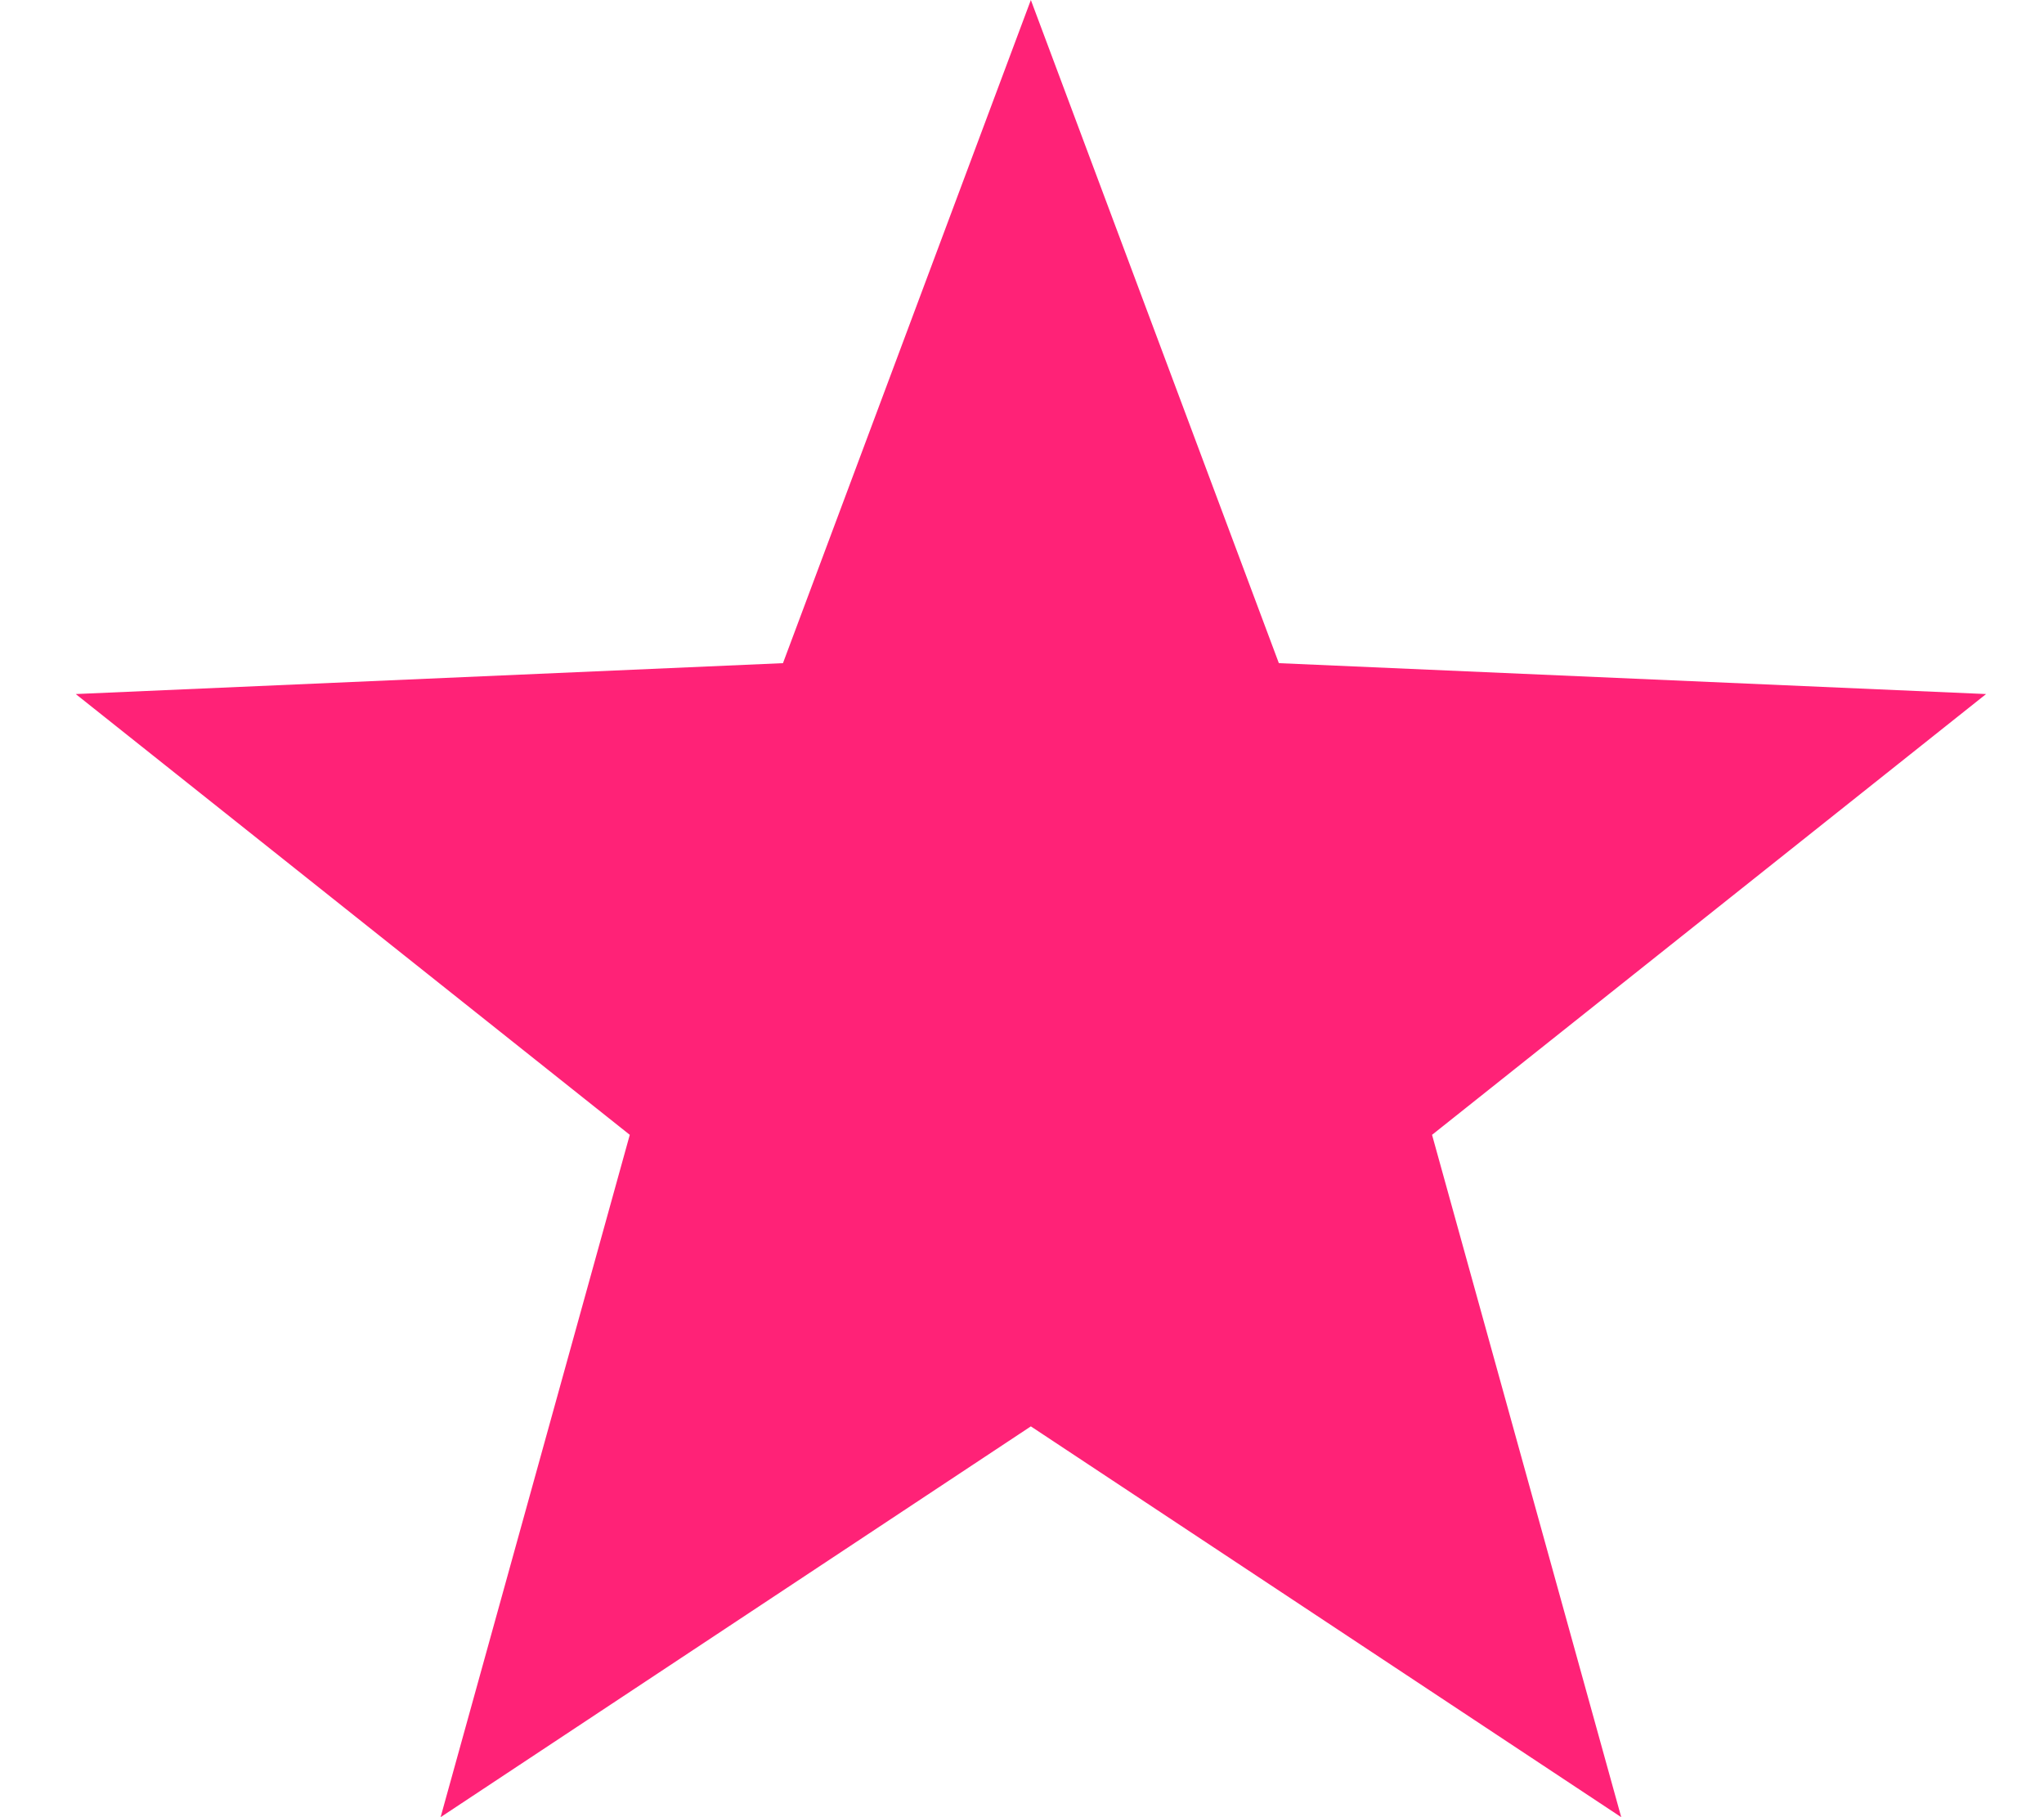
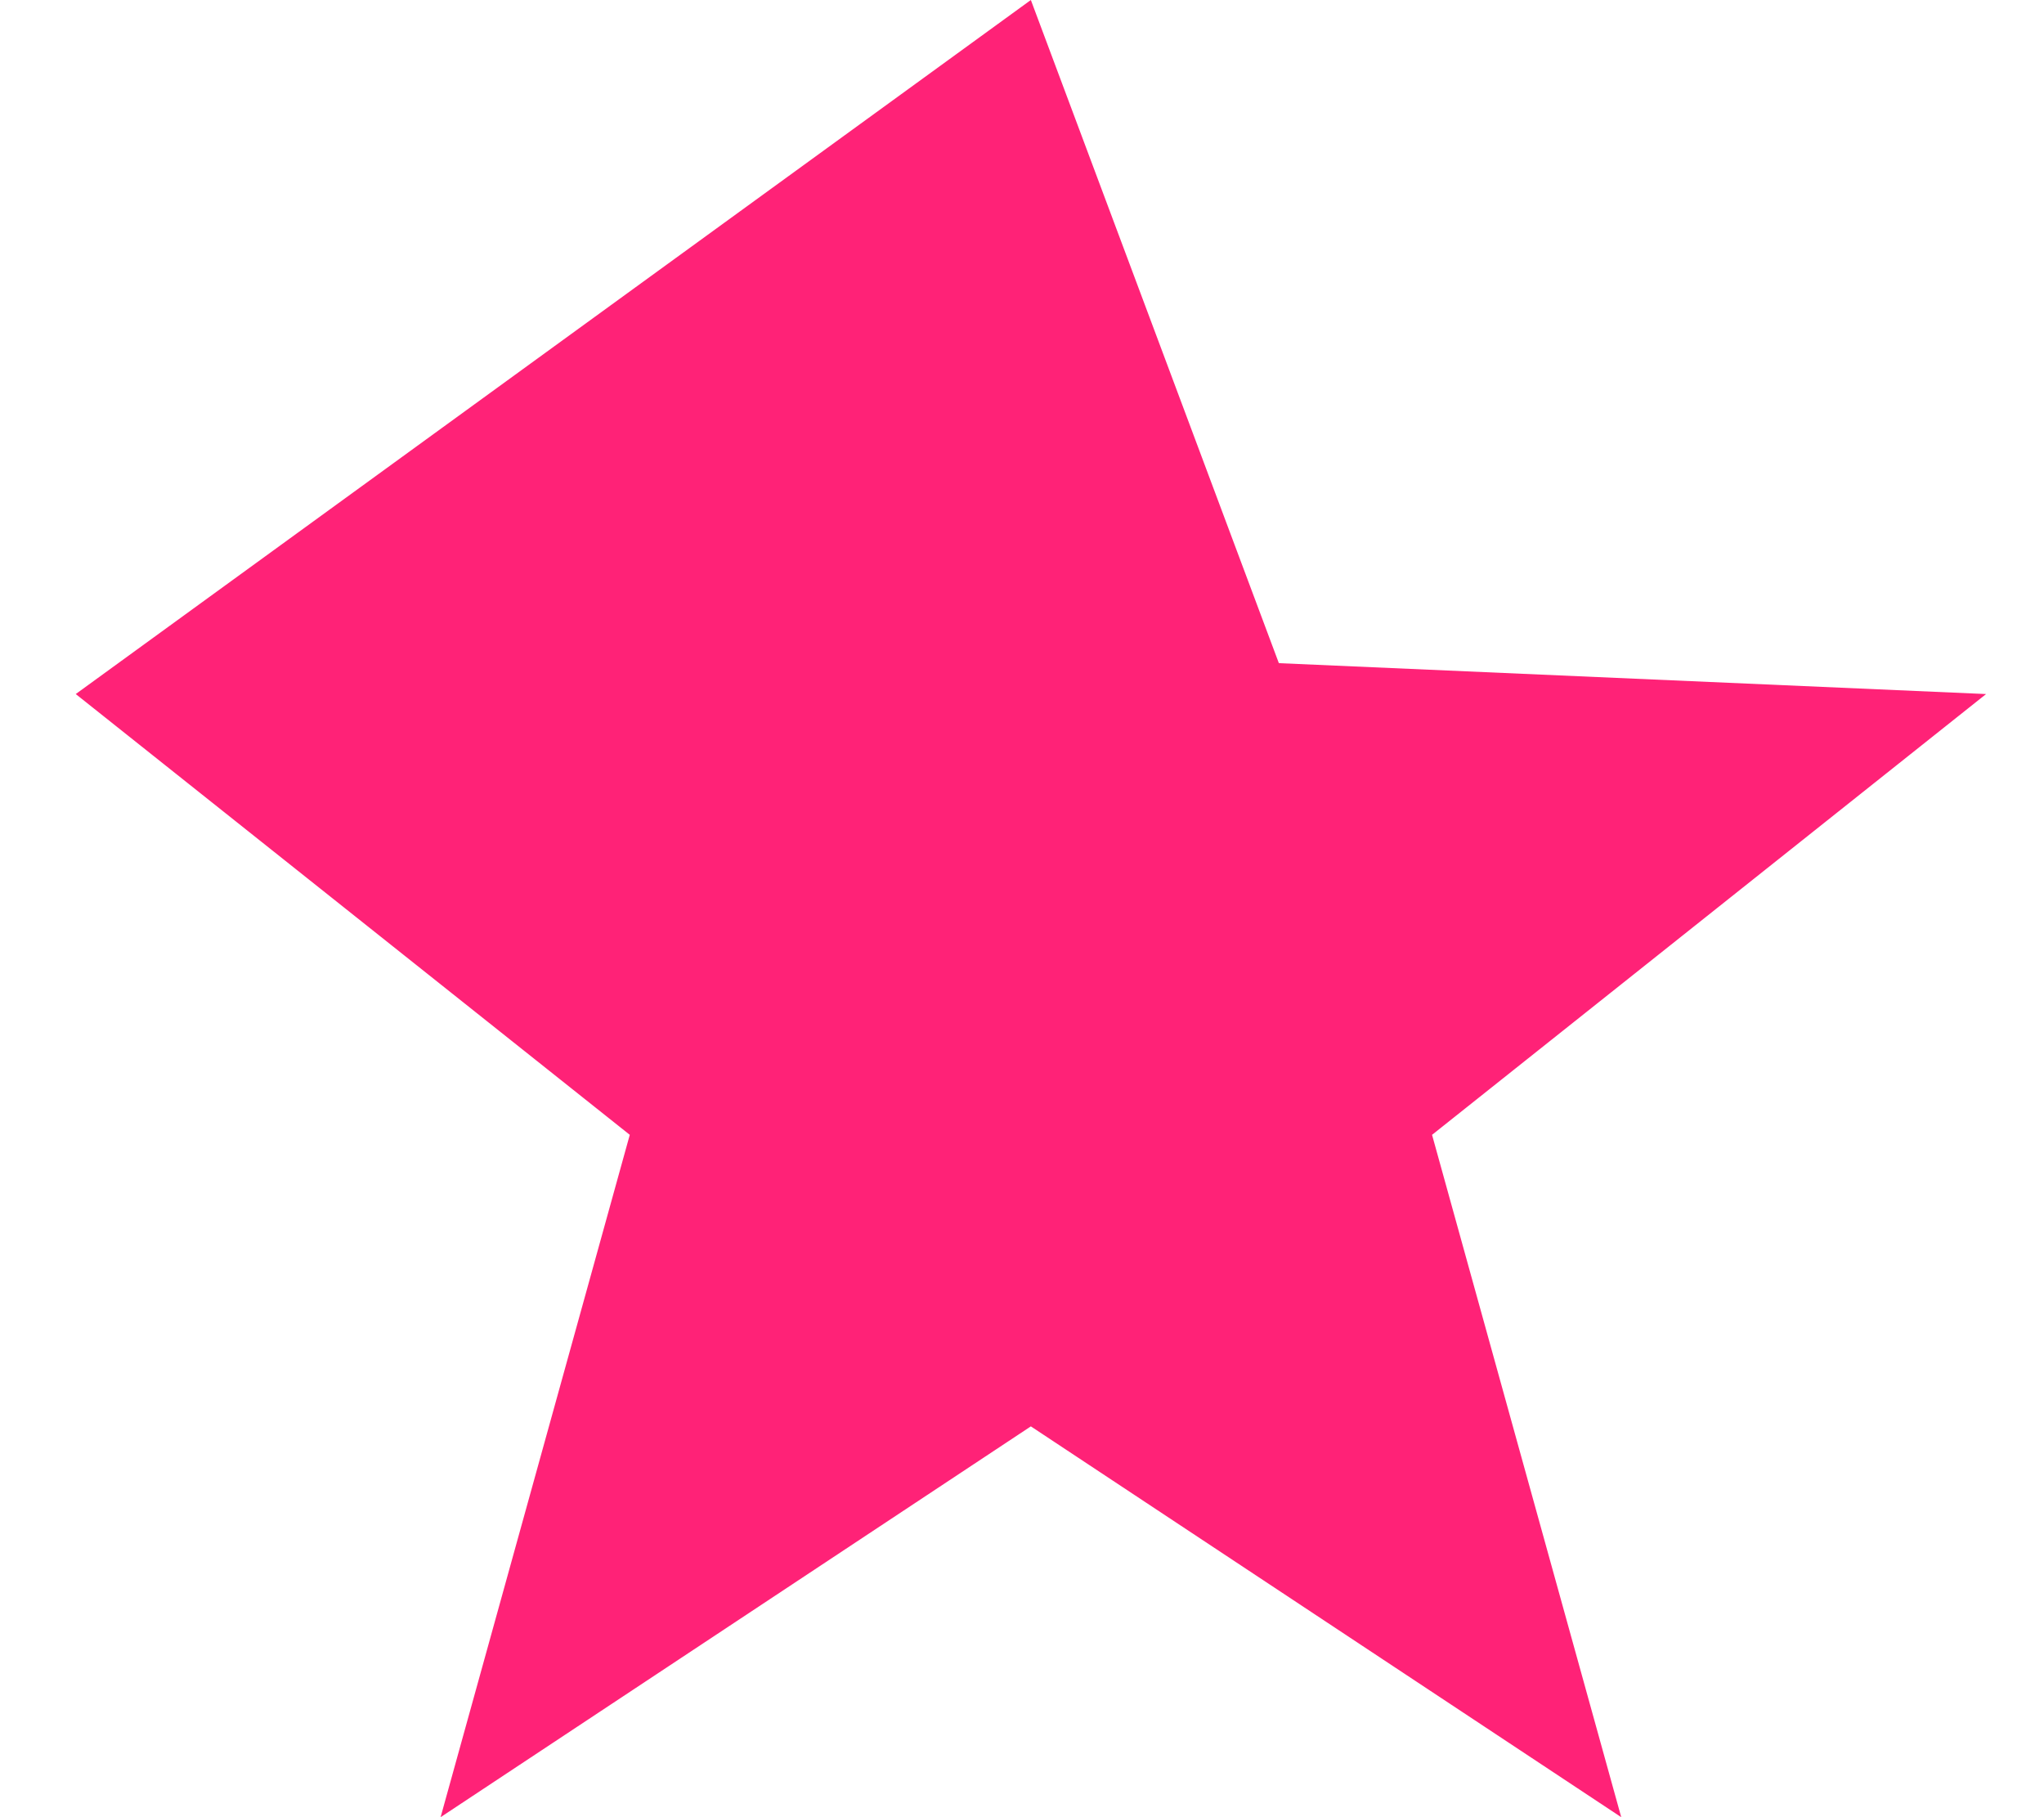
<svg xmlns="http://www.w3.org/2000/svg" width="18" height="16" viewBox="0 0 18 16" fill="none">
-   <path d="M9.078 0L11.262 5.839L17.49 6.111L12.611 9.992L14.277 16L9.078 12.559L3.88 16L5.546 9.992L0.667 6.111L6.895 5.839L9.078 0Z" fill="#FF2277" />
+   <path d="M9.078 0L11.262 5.839L17.49 6.111L12.611 9.992L14.277 16L9.078 12.559L3.88 16L5.546 9.992L0.667 6.111L9.078 0Z" fill="#FF2277" />
</svg>